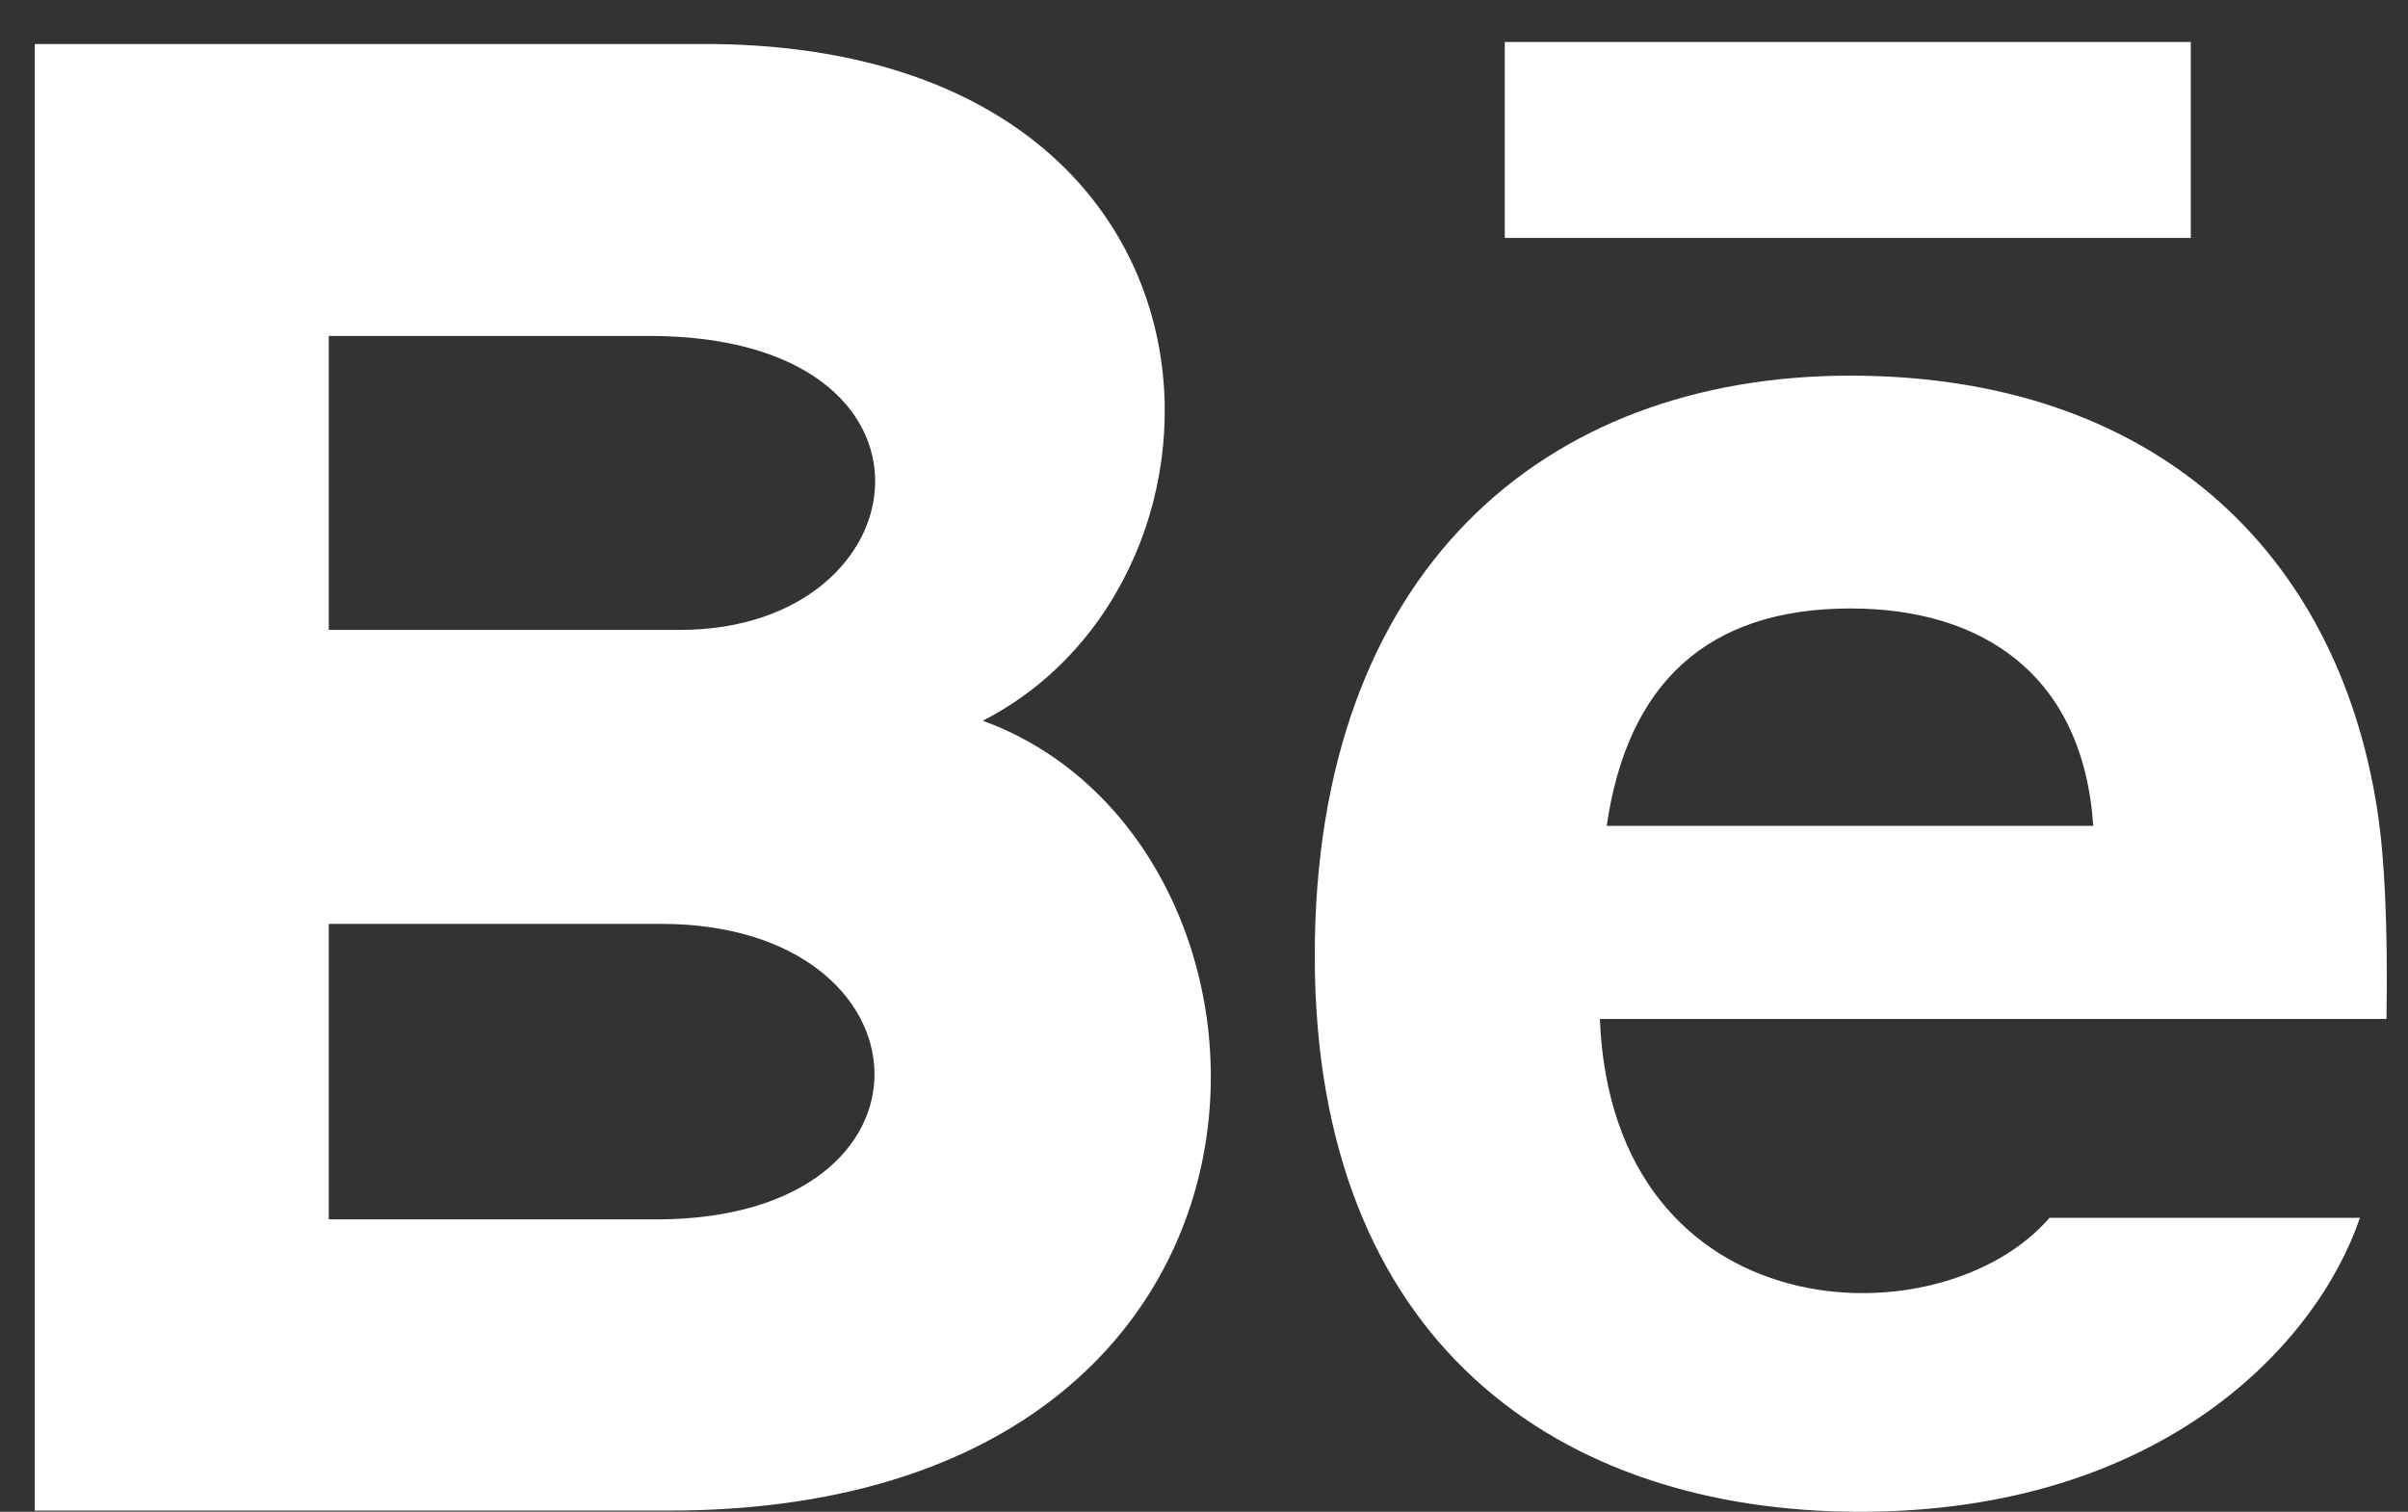
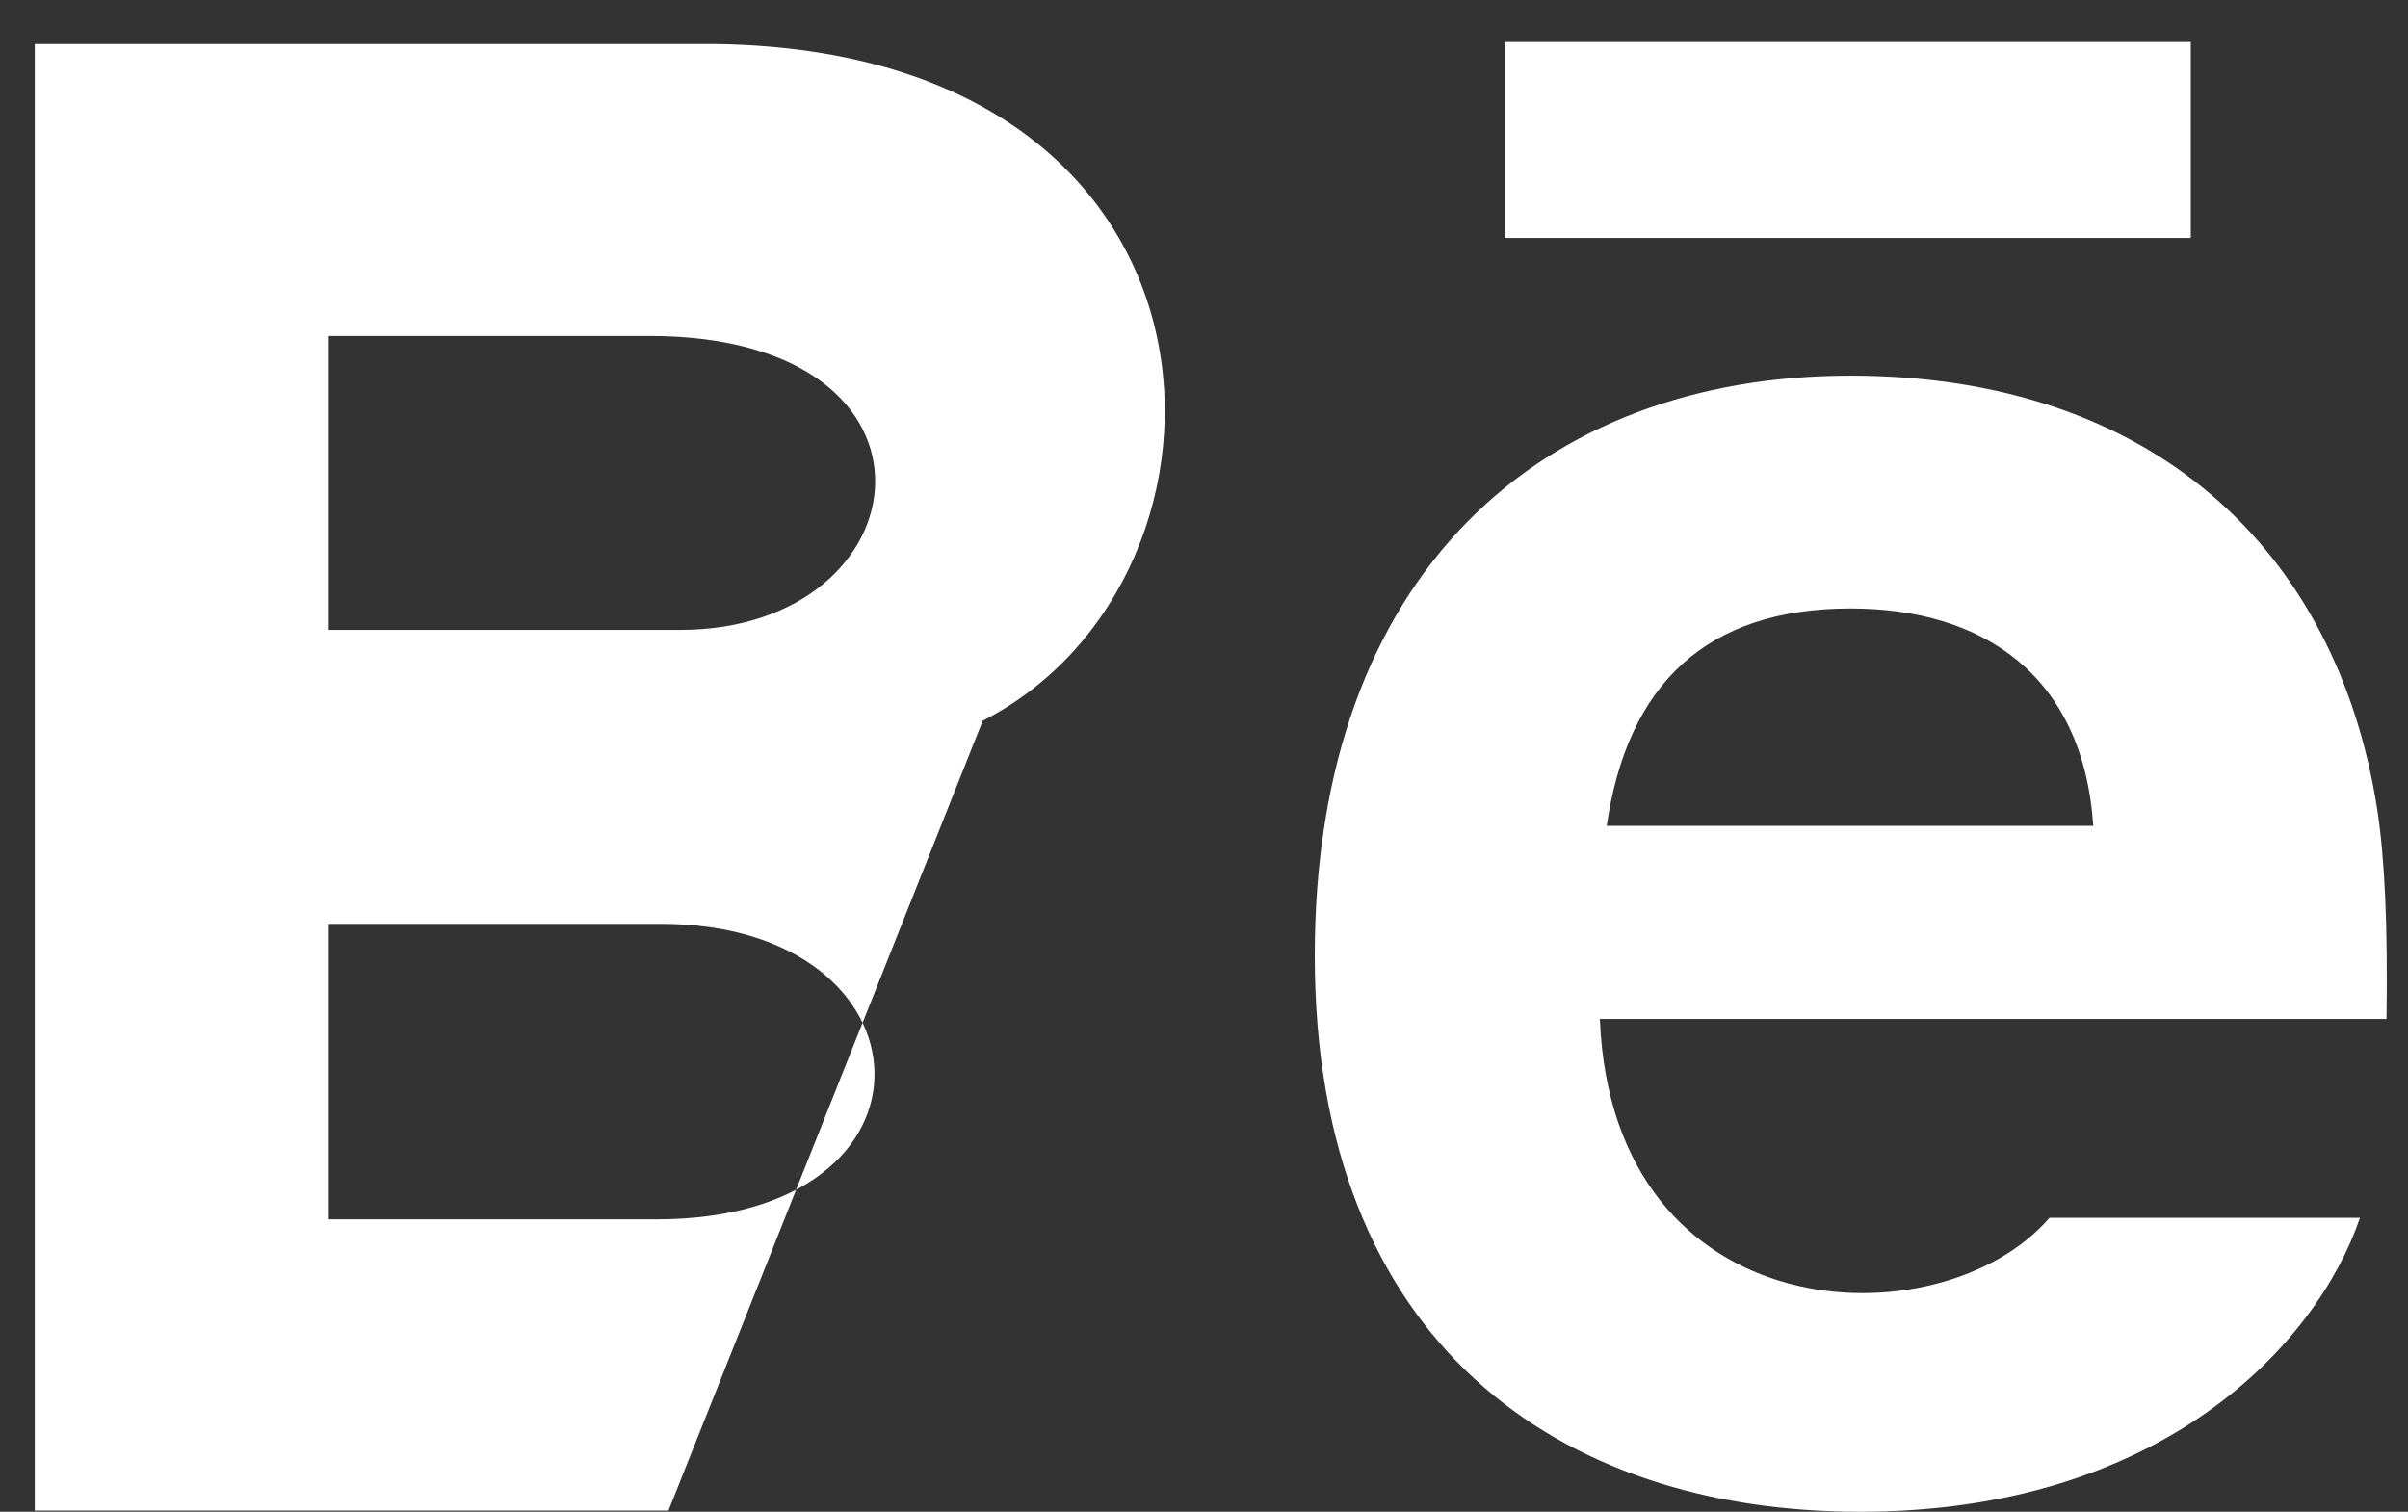
<svg xmlns="http://www.w3.org/2000/svg" width="43" height="27" viewBox="0 0 43 27" fill="none">
  <rect x="0" y="0" width="43" height="27" fill="#333333" stroke="none" />
-   <path d="M39.121 4.25H26.871V0.75H39.121V4.25ZM42.142 21.75C41.368 24.02 38.591 27 33.215 27C27.835 27 23.478 23.974 23.478 17.069C23.478 10.226 27.547 6.709 33.043 6.709C38.437 6.709 41.73 9.827 42.45 14.454C42.586 15.34 42.64 16.533 42.616 18.199H28.569C28.796 23.819 34.664 23.995 36.598 21.75H42.142ZM28.691 14.75H37.38C37.196 12.043 35.392 10.867 33.045 10.867C30.48 10.867 29.06 12.211 28.691 14.75ZM11.937 26.979H0.621V0.787H12.789C22.372 0.928 22.554 10.314 17.549 12.872C23.606 15.077 23.809 26.979 11.937 26.979ZM5.871 11.25H12.143C16.532 11.25 17.229 6 11.597 6H5.871V11.25ZM11.805 16.5H5.871V21.778H11.718C17.064 21.778 16.737 16.5 11.805 16.5Z" fill="white" />
+   <path d="M39.121 4.25H26.871V0.75H39.121V4.25ZM42.142 21.75C41.368 24.02 38.591 27 33.215 27C27.835 27 23.478 23.974 23.478 17.069C23.478 10.226 27.547 6.709 33.043 6.709C38.437 6.709 41.73 9.827 42.45 14.454C42.586 15.34 42.64 16.533 42.616 18.199H28.569C28.796 23.819 34.664 23.995 36.598 21.75H42.142ZM28.691 14.75H37.38C37.196 12.043 35.392 10.867 33.045 10.867C30.48 10.867 29.06 12.211 28.691 14.75ZM11.937 26.979H0.621V0.787H12.789C22.372 0.928 22.554 10.314 17.549 12.872ZM5.871 11.25H12.143C16.532 11.25 17.229 6 11.597 6H5.871V11.25ZM11.805 16.5H5.871V21.778H11.718C17.064 21.778 16.737 16.5 11.805 16.5Z" fill="white" />
</svg>